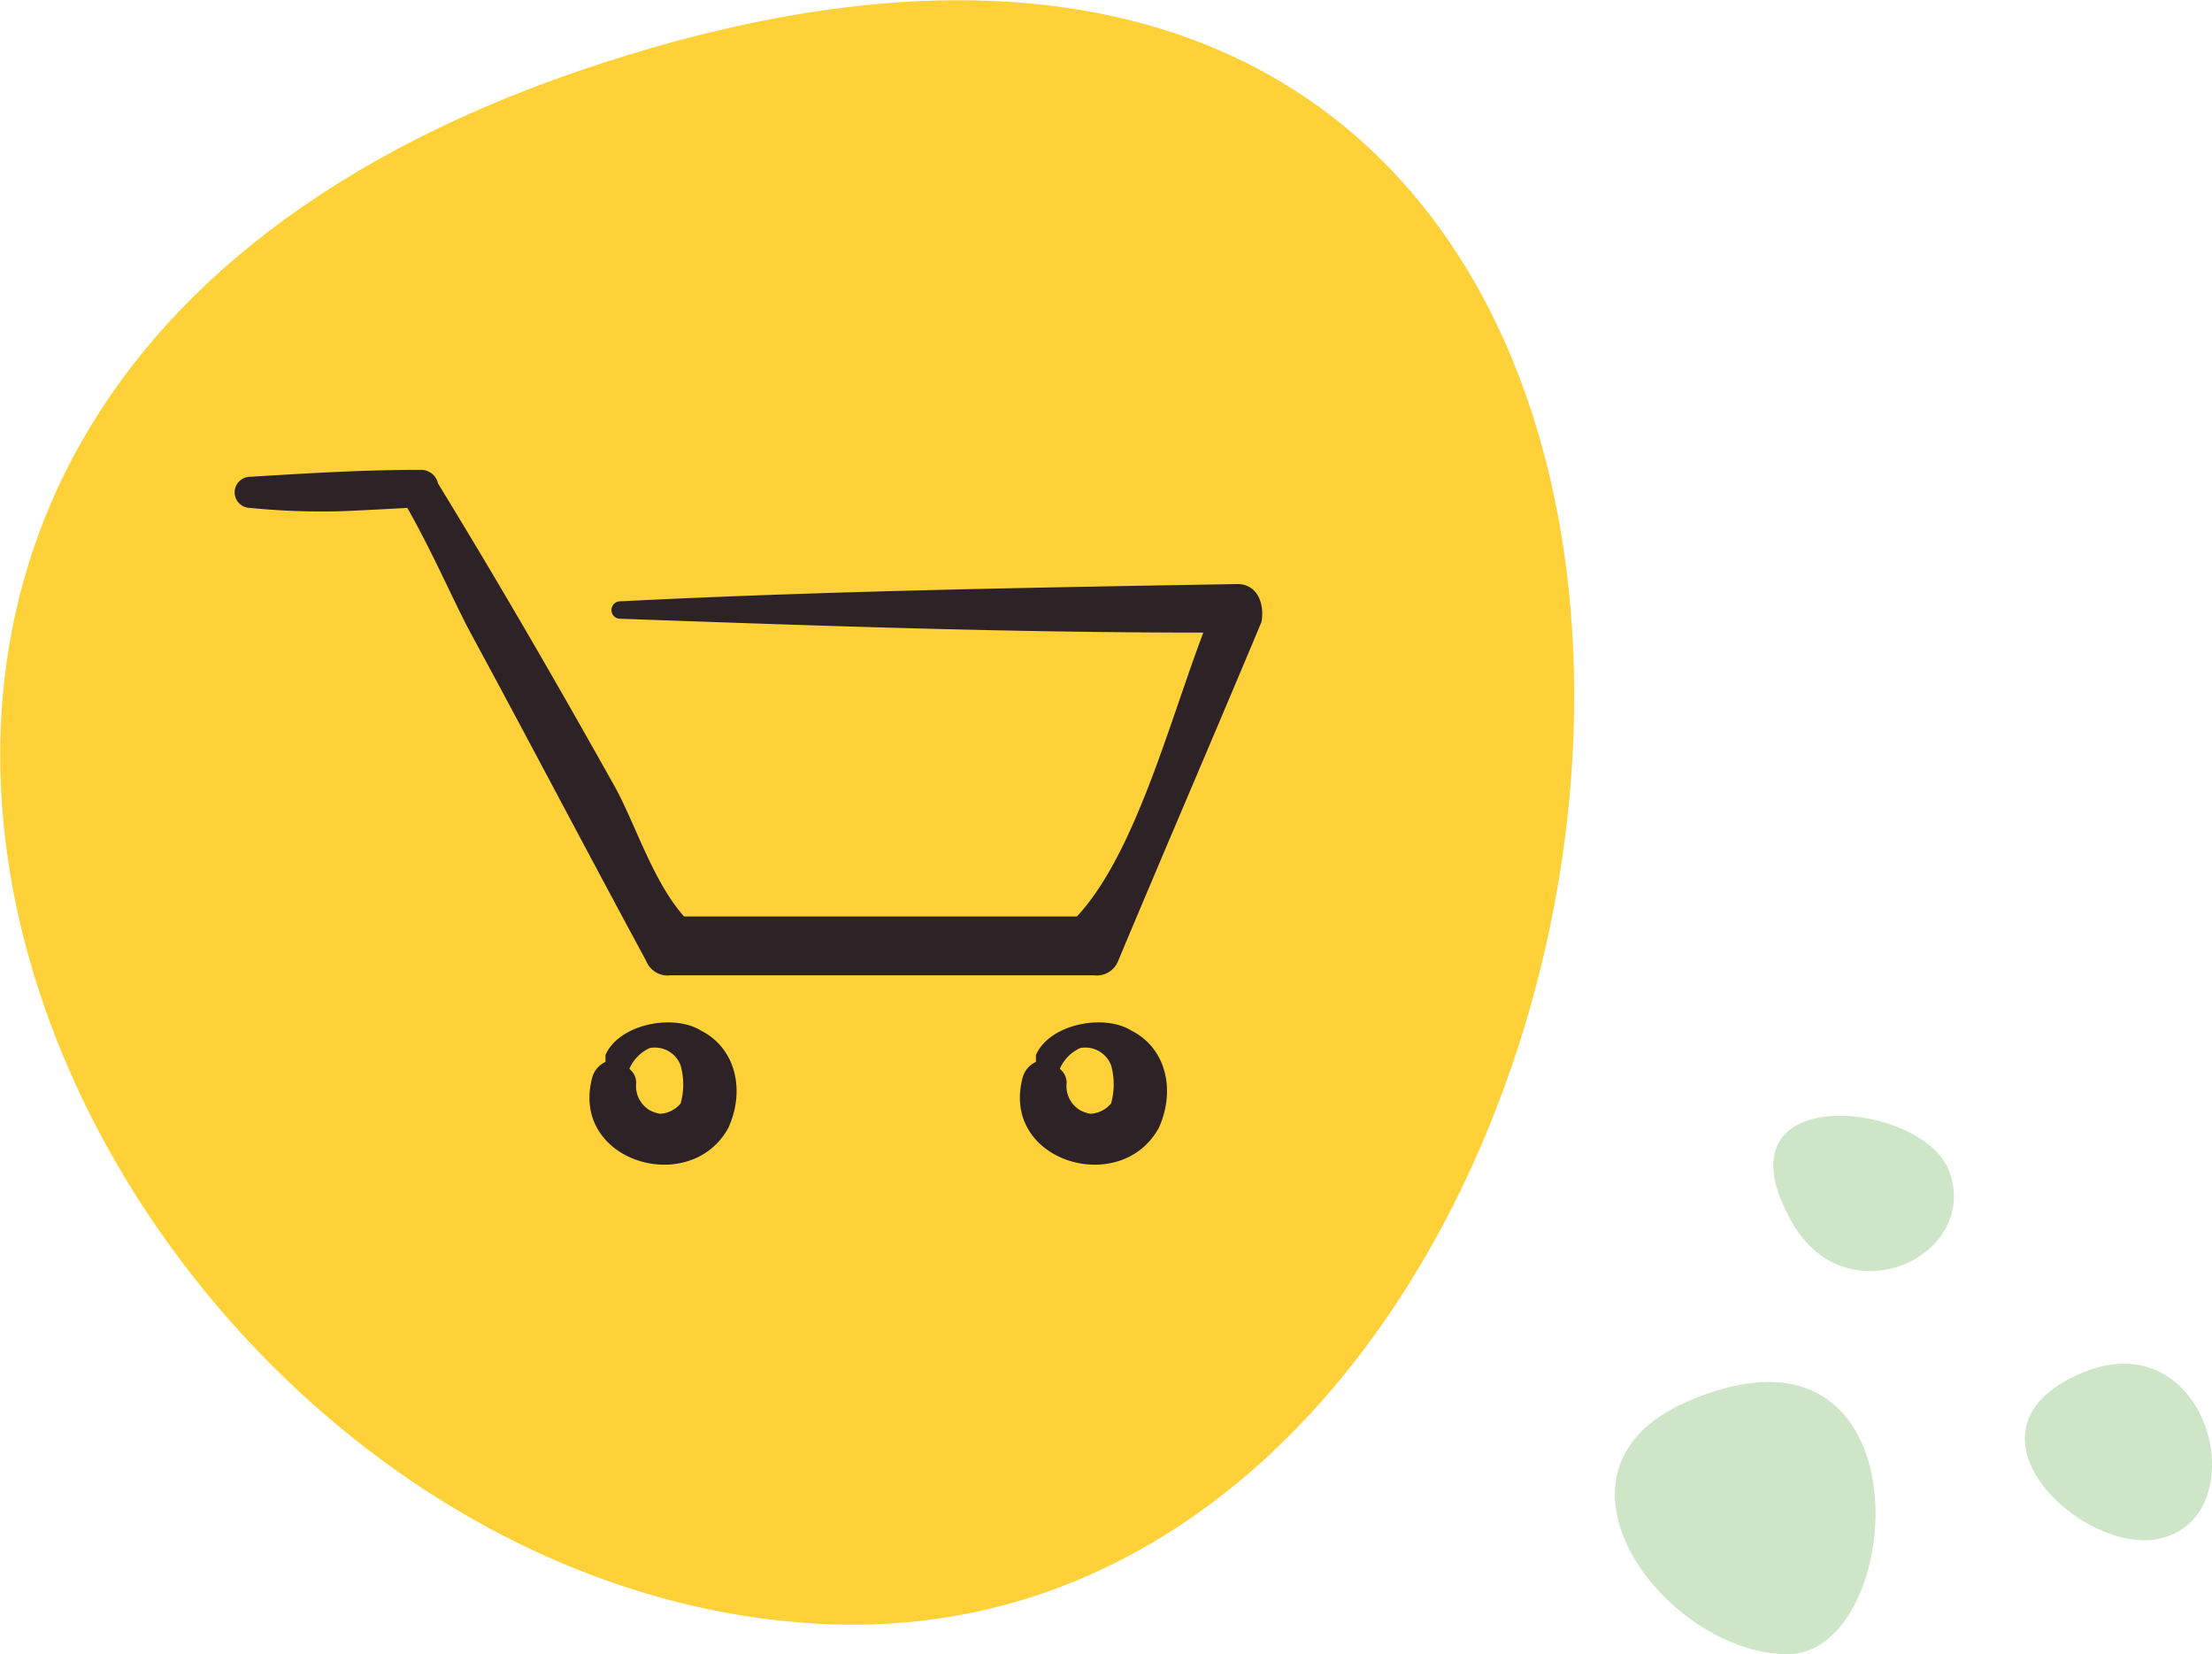
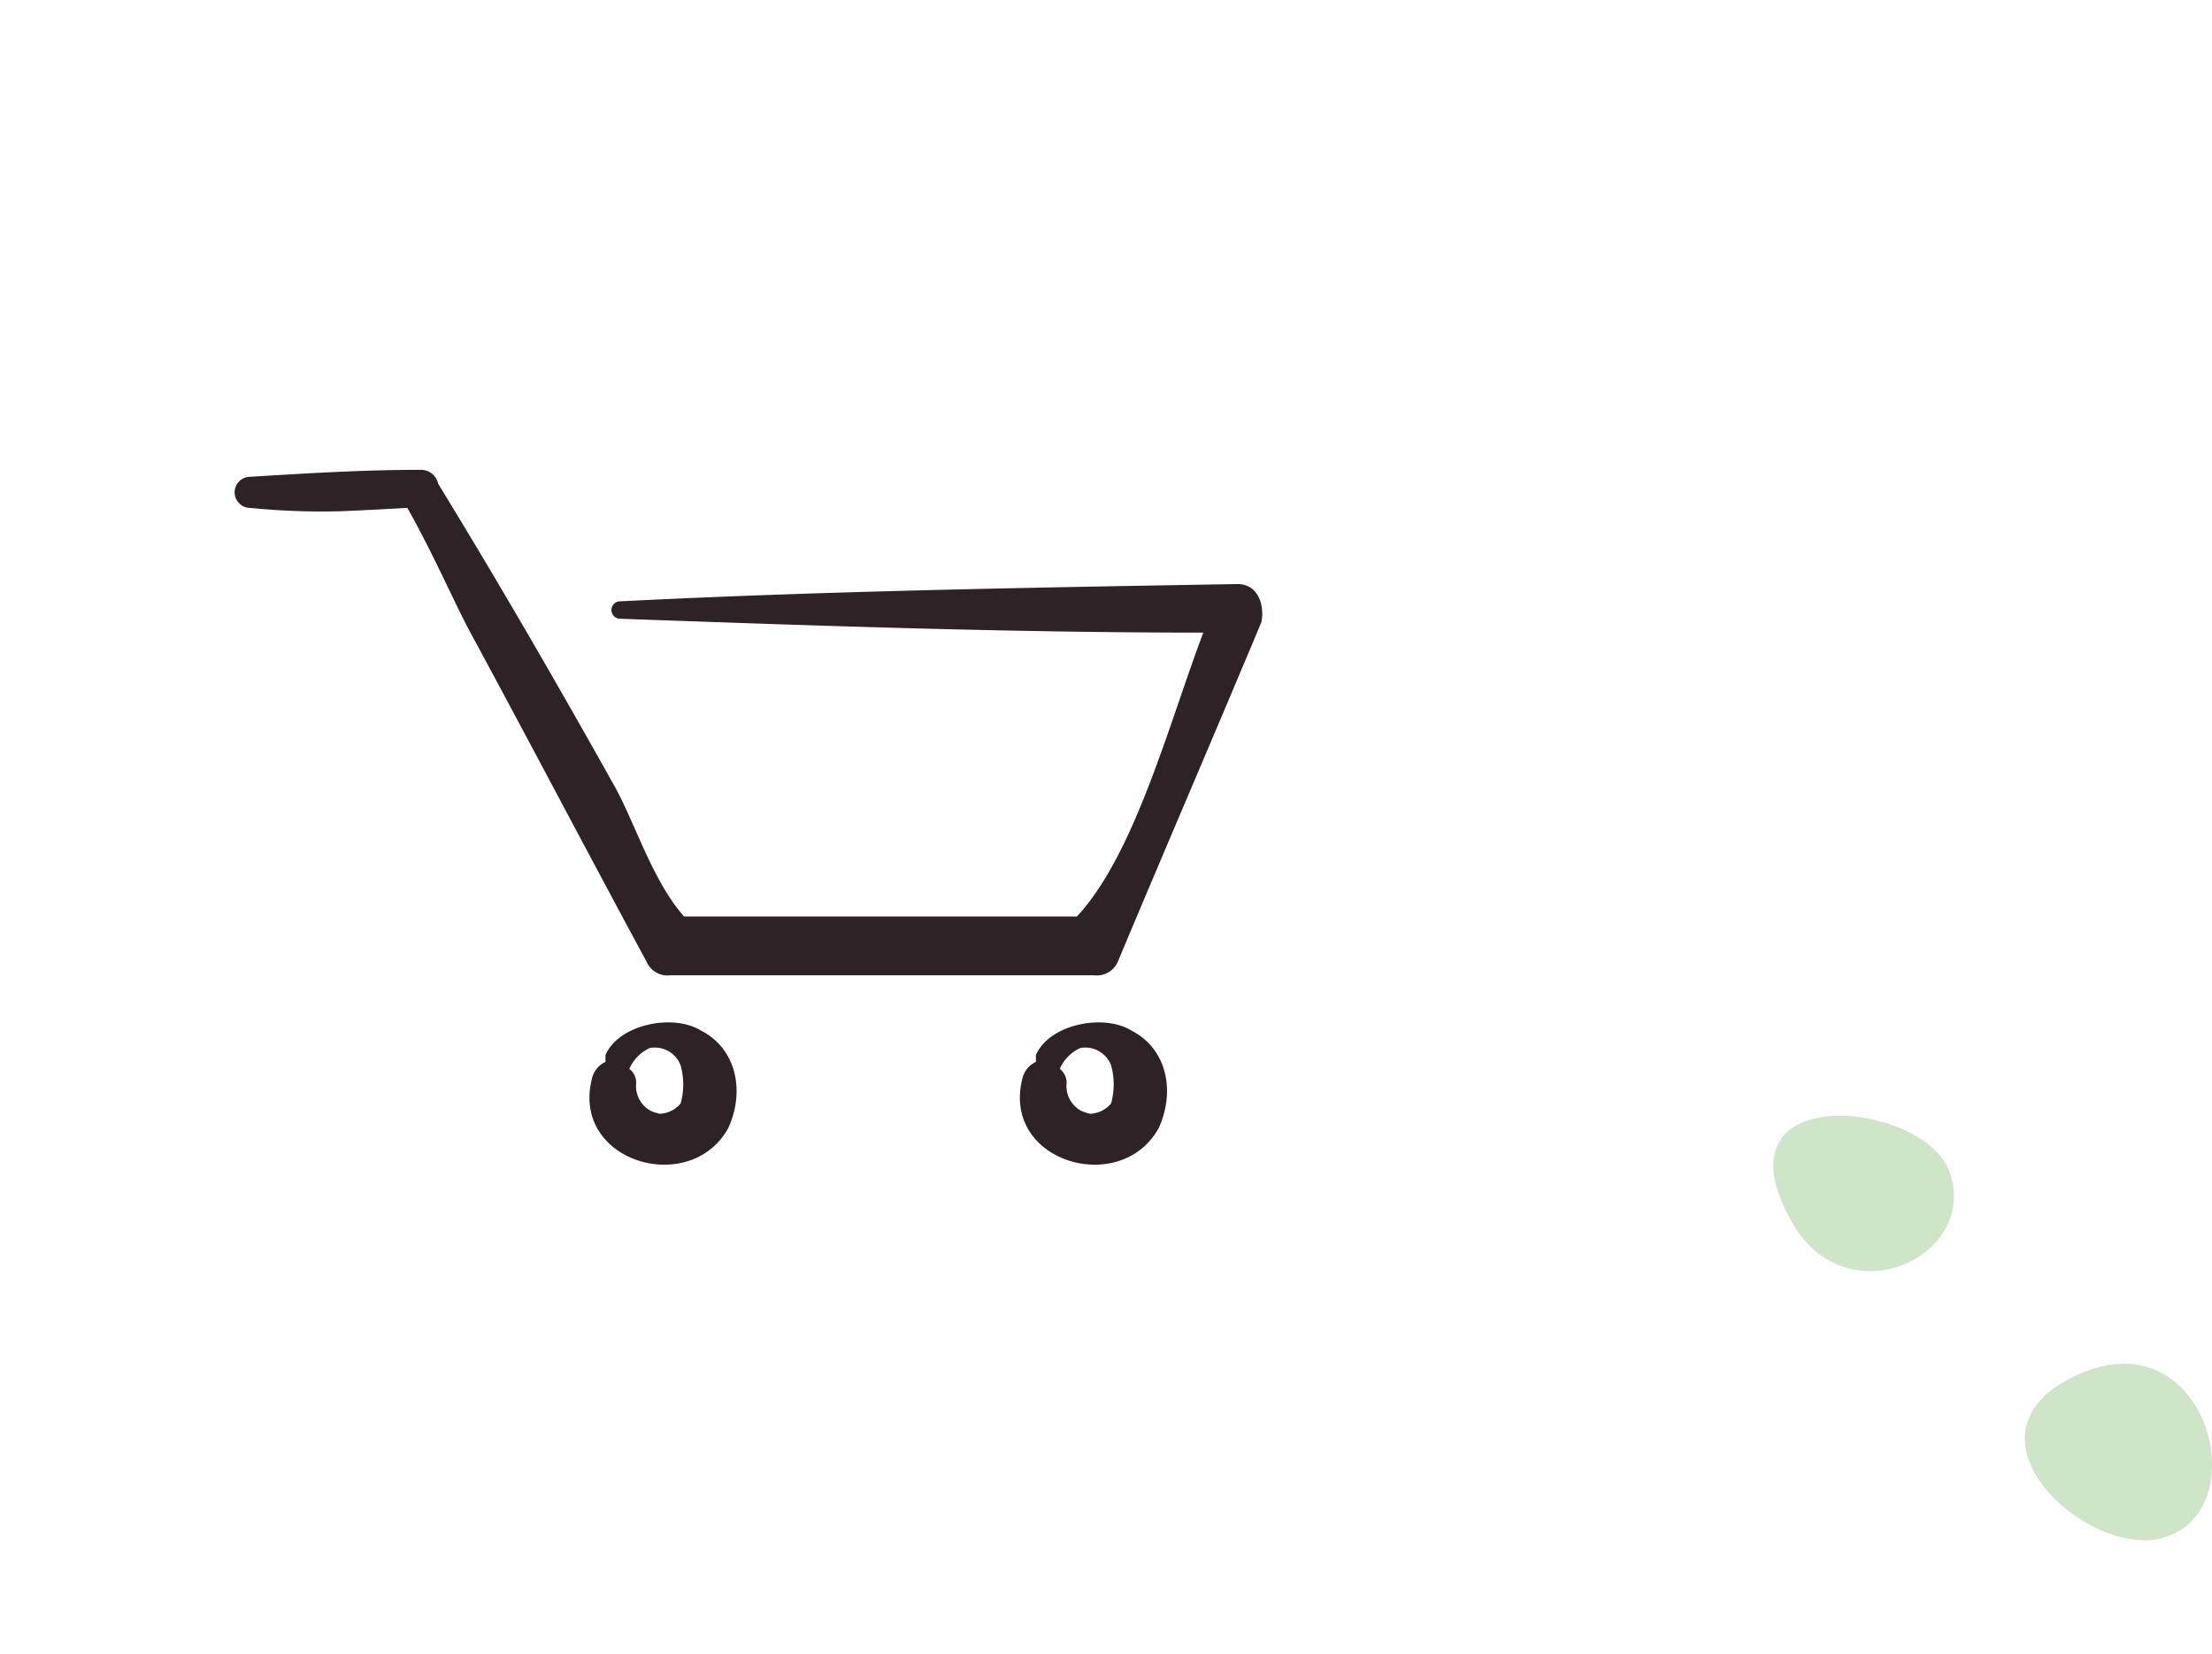
<svg xmlns="http://www.w3.org/2000/svg" id="_01" data-name="01" width="226.031" height="169" viewBox="0 0 226.031 169">
  <defs>
    <style> .cls-1 { fill: #ffd139; } .cls-1, .cls-2, .cls-3 { fill-rule: evenodd; } .cls-2 { fill: #2d2226; } .cls-3 { fill: #cee5c8; } </style>
  </defs>
-   <path id="_2" data-name="2" class="cls-1" d="M652.075,1355.76c-117.416,33.45-60.19,156.68,16.346,161.12C762.892,1522.35,785.862,1317.64,652.075,1355.76Z" transform="translate(-585 -1351)" />
  <path id="Фигура_12" data-name="Фигура 12" class="cls-2" d="M711.451,1410.67c-20.944.36-42.238,0.71-63.183,1.77a0.891,0.891,0,0,0,0,1.77c19.9,0.71,39.795,1.42,59.693,1.42-3.491,9.19-6.982,22.63-12.916,29H654.9c-3.141-3.54-4.887-9.2-6.981-13.09-5.934-10.61-11.869-20.87-18.152-31.13a1.782,1.782,0,0,0-1.746-1.41c-5.934,0-11.519.35-17.454,0.71a1.59,1.59,0,0,0,0,3.18,72.783,72.783,0,0,0,8.727.35c1.048,0,7.331-.35,7.331-0.35,2.793,4.95,4.887,9.91,6.633,13.09,5.934,10.96,11.868,22.28,17.8,33.25a2.33,2.33,0,0,0,2.443,1.41H696.79a2.331,2.331,0,0,0,2.444-1.41c4.887-11.67,9.774-22.99,14.661-34.67C714.244,1412.8,713.546,1410.67,711.451,1410.67Zm-54.805,45.63c-2.793-1.76-8.378-.7-9.774,2.48v0.71a2.479,2.479,0,0,0-1.4,1.77c-2.094,8.49,10.124,12.02,13.964,4.95C661.184,1462.32,660.137,1458.07,656.646,1456.3Zm-2.095,7.43a2.947,2.947,0,0,1-2.094,1.06,3.509,3.509,0,0,1-1.047-.35,2.879,2.879,0,0,1-1.4-2.83,1.825,1.825,0,0,0-.7-1.41h0a4.126,4.126,0,0,1,2.095-2.13,2.809,2.809,0,0,1,3.141,1.77A7.223,7.223,0,0,1,654.551,1463.73Zm46.079-7.43c-2.793-1.76-8.378-.7-9.774,2.48v0.71a2.483,2.483,0,0,0-1.4,1.77c-2.094,8.49,10.124,12.02,13.964,4.95C705.168,1462.32,704.121,1458.07,700.63,1456.3Zm-2.094,7.43a2.952,2.952,0,0,1-2.095,1.06,3.509,3.509,0,0,1-1.047-.35,2.881,2.881,0,0,1-1.4-2.83,1.825,1.825,0,0,0-.7-1.41h0a4.13,4.13,0,0,1,2.1-2.13,2.811,2.811,0,0,1,3.142,1.77A7.223,7.223,0,0,1,698.536,1463.73Z" transform="translate(-585 -1351)" />
-   <path id="_2-2" data-name="2" class="cls-3" d="M757.37,1494.21c-16.316,7.12-2.159,25.68,10.222,25.8S782.355,1483.3,757.37,1494.21Z" transform="translate(-585 -1351)" />
  <path id="_2-3" data-name="2" class="cls-3" d="M796.5,1491.84c-11.524,6,1.354,17.85,8.946,16.4C816.113,1506.2,810.635,1484.48,796.5,1491.84Z" transform="translate(-585 -1351)" />
  <path id="_2-4" data-name="2" class="cls-3" d="M768.185,1476c5.609,9.69,19.189,3.32,15.99-5.36C781.508,1463.39,759.6,1461.16,768.185,1476Z" transform="translate(-585 -1351)" />
</svg>